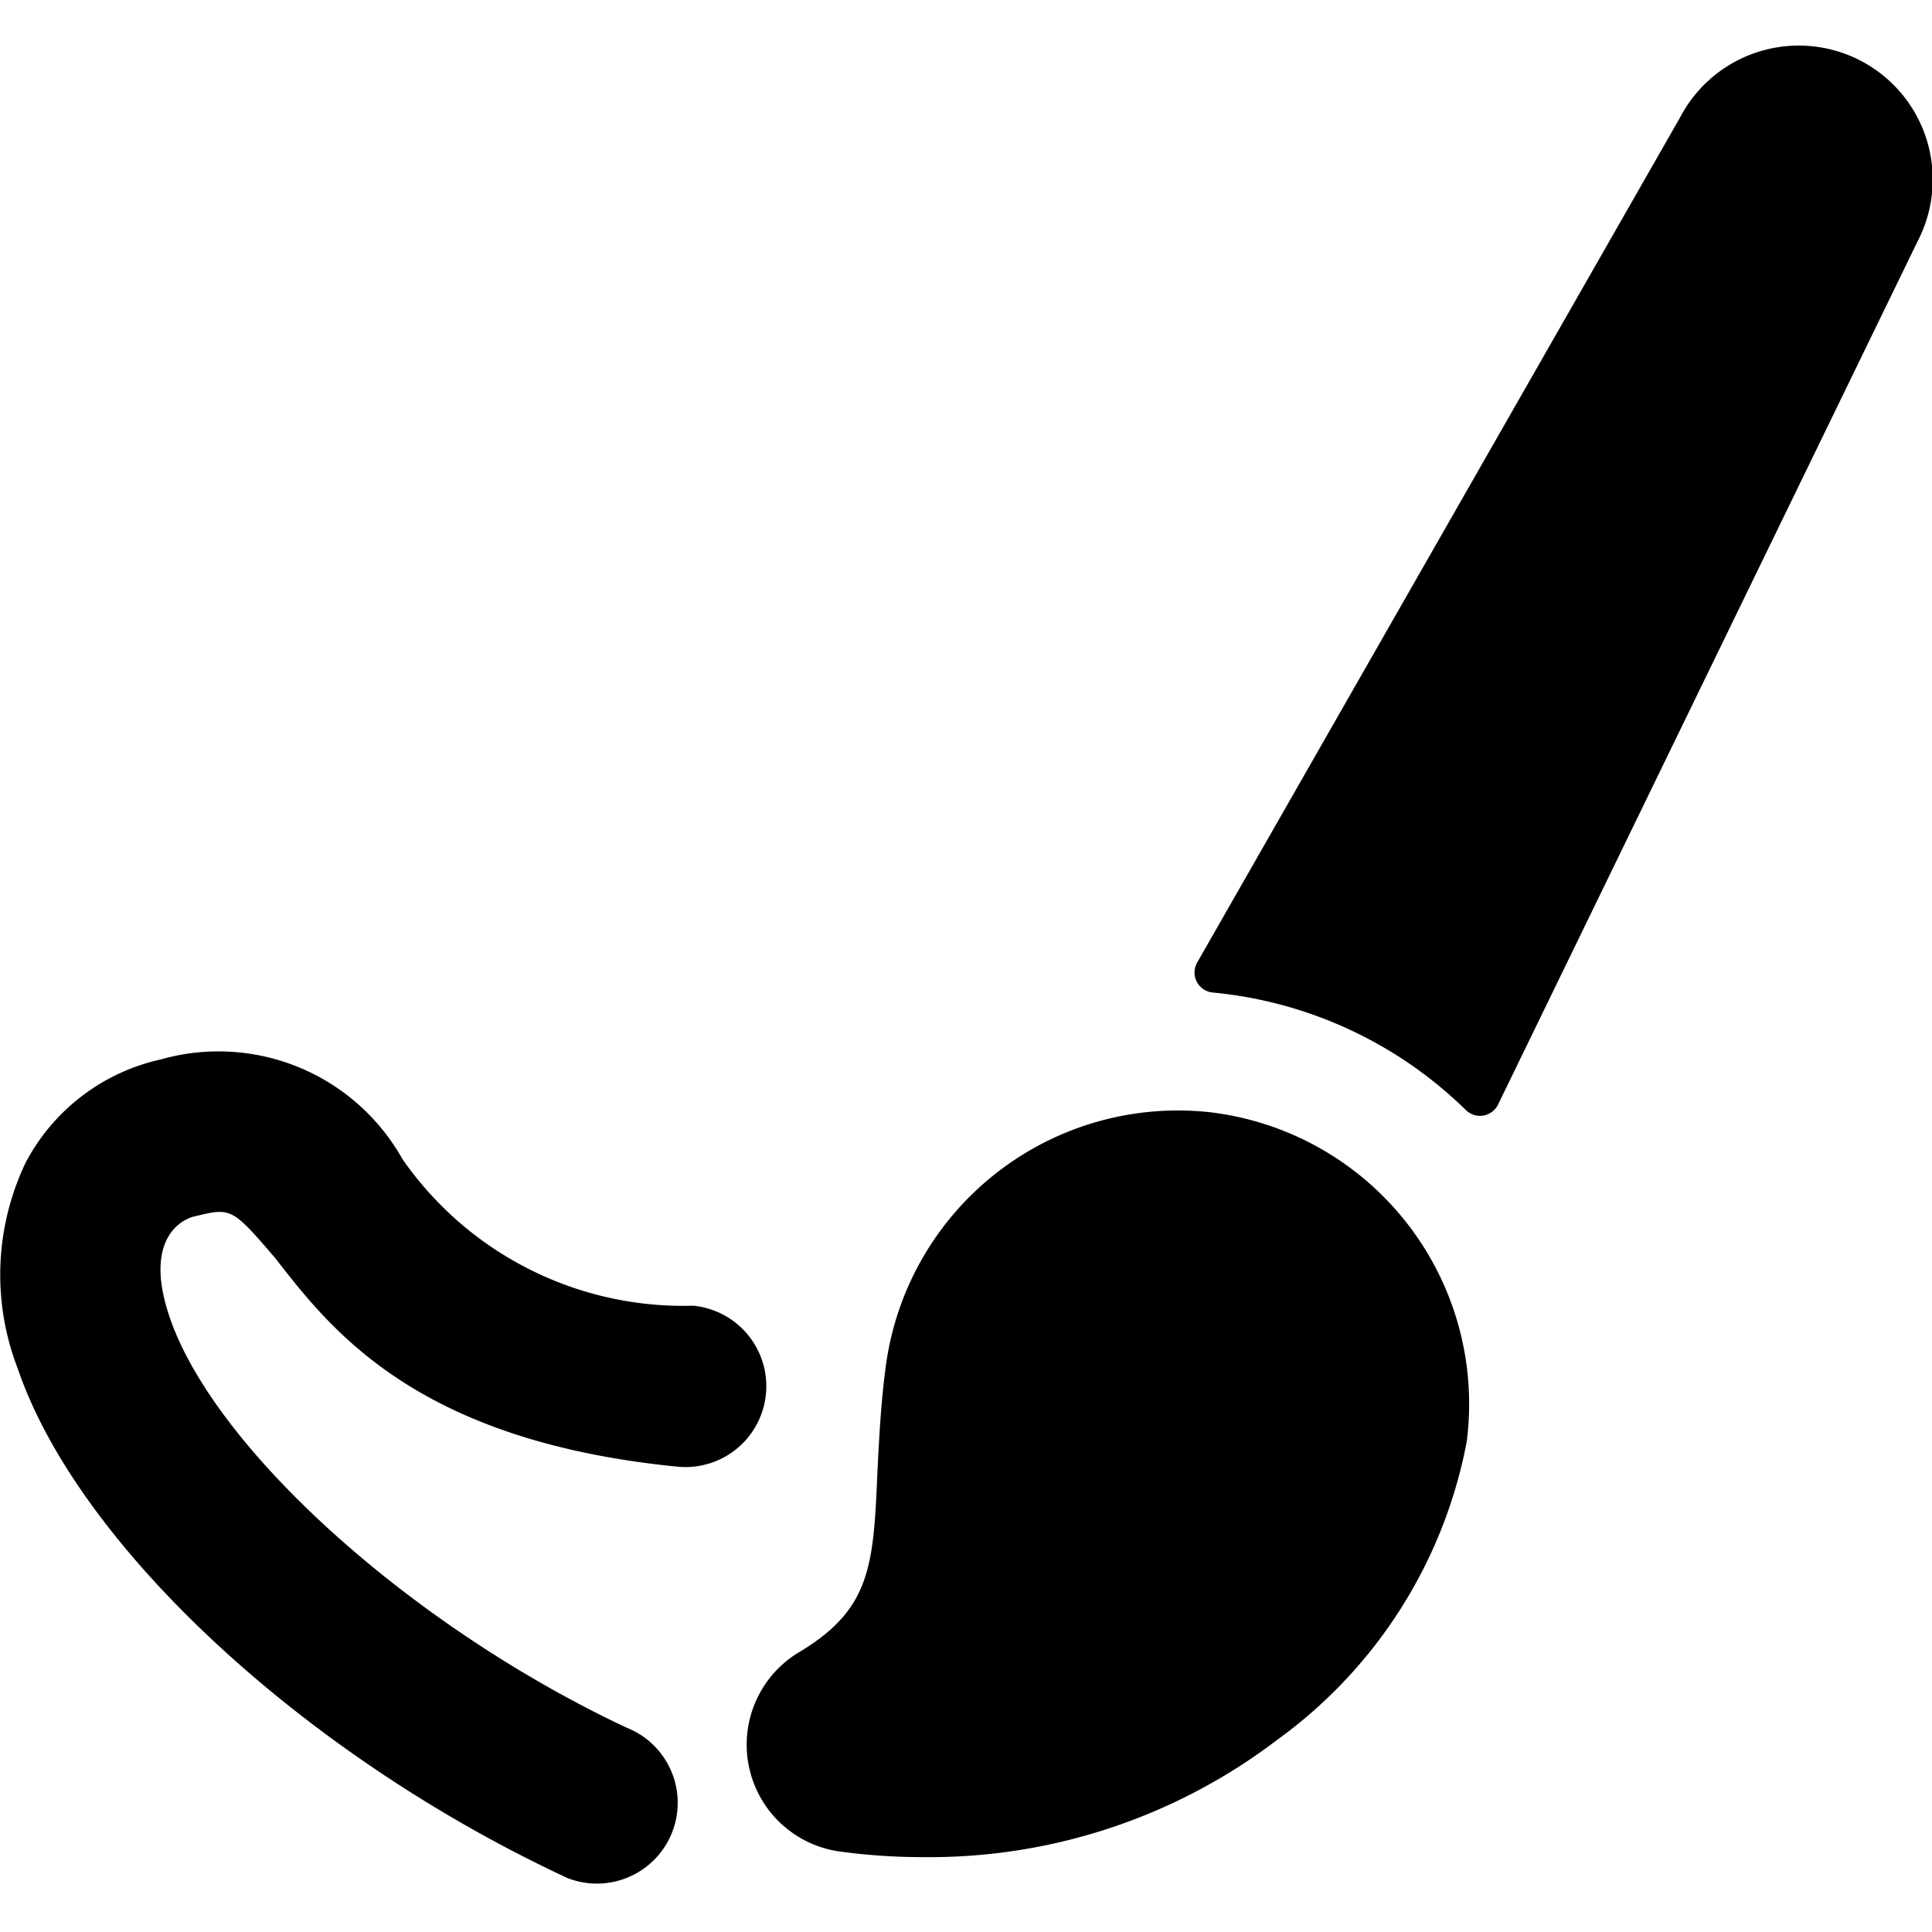
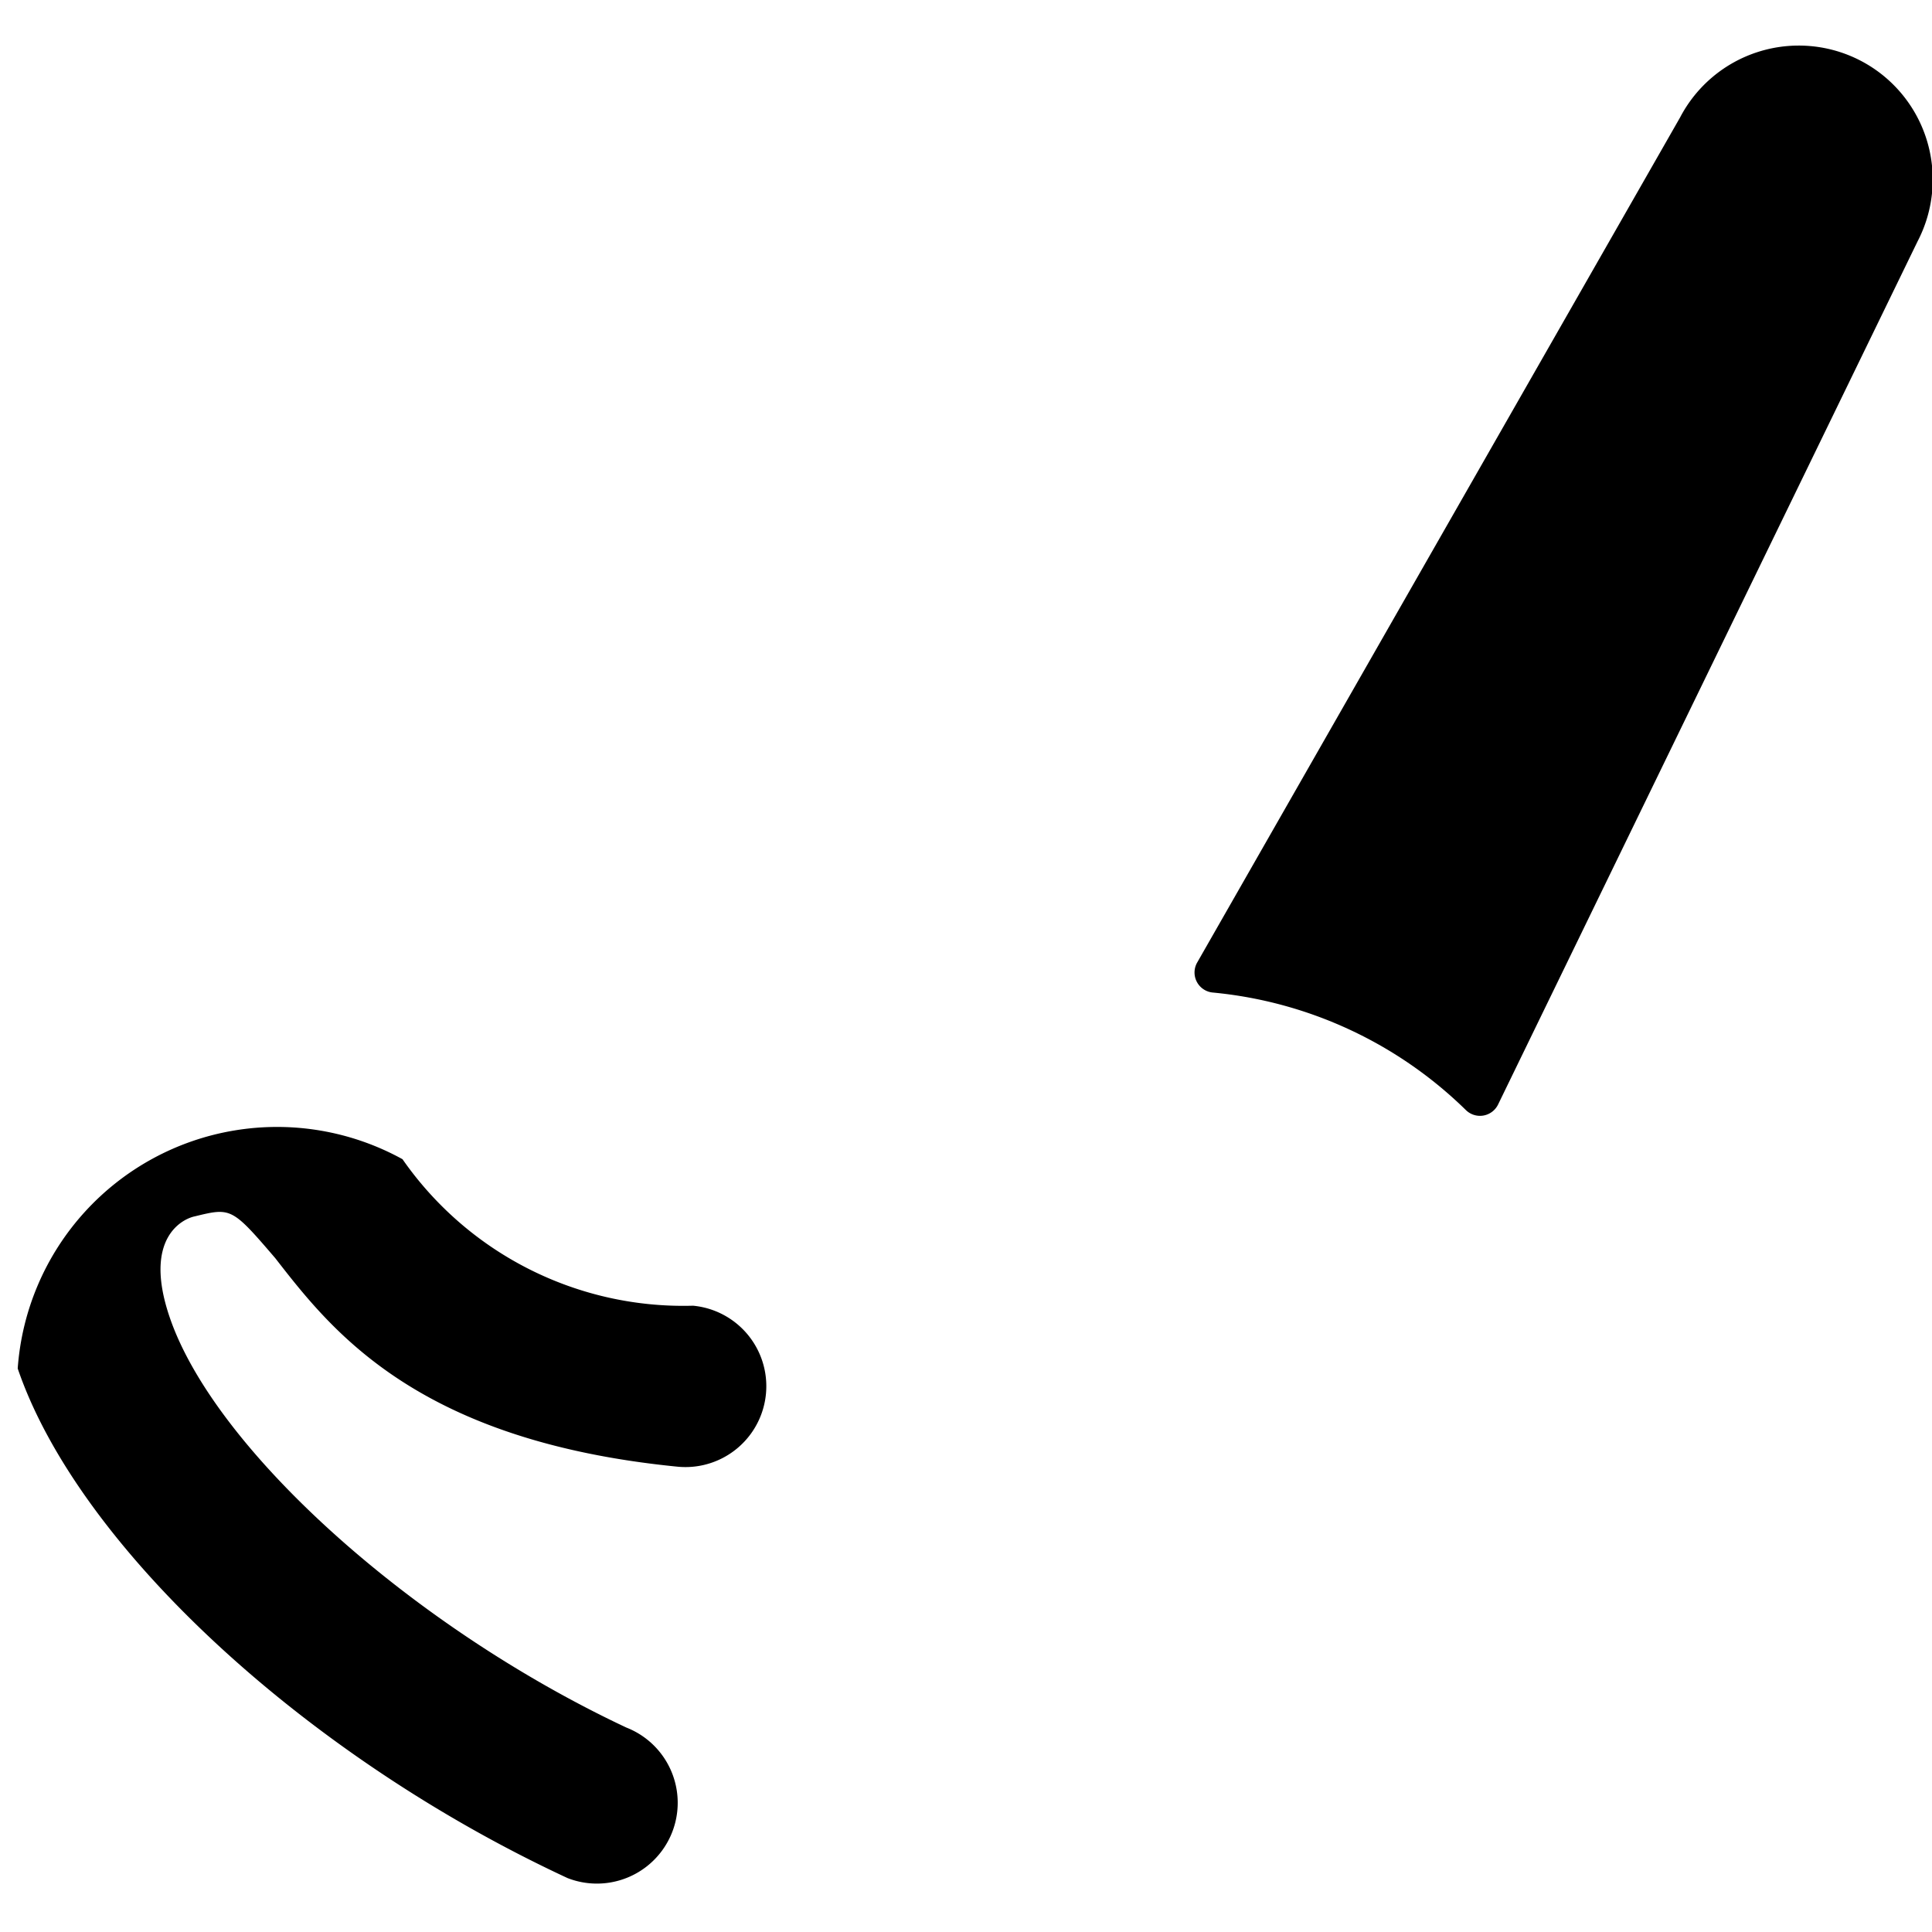
<svg xmlns="http://www.w3.org/2000/svg" viewBox="0 0 24 24">
  <g>
    <path d="M23.82 3a1.66 1.66 0 0 0 -2.95 -1.54l-6 10.5a0.25 0.25 0 0 0 0.2 0.37 5.19 5.19 0 0 1 3.14 1.46 0.25 0.25 0 0 0 0.4 -0.07Z" fill="#000000" stroke-width="1" />
-     <path d="M15.06 13.82A3.66 3.66 0 0 0 11 17c-0.06 0.46 -0.08 0.89 -0.1 1.28 -0.05 1.18 -0.08 1.72 -1 2.26a1.34 1.34 0 0 0 0.53 2.46 7.65 7.65 0 0 0 1.06 0.07 7.13 7.13 0 0 0 4.38 -1.46 5.93 5.93 0 0 0 2.35 -3.7 3.65 3.65 0 0 0 -3.16 -4.09Z" fill="#000000" stroke-width="1" />
-     <path d="M2.42 15.11c0.45 -0.11 0.46 -0.11 1 0.52 0.7 0.9 1.76 2.27 5 2.59a1 1 0 1 0 0.19 -2A4.25 4.25 0 0 1 5 14.4a2.62 2.62 0 0 0 -3 -1.24 2.51 2.51 0 0 0 -1.68 1.28A3.23 3.23 0 0 0 0.22 17c0.75 2.2 3.56 4.81 6.83 6.33a1 1 0 1 0 0.73 -1.87C5.1 20.2 2.67 18 2.11 16.37c-0.34 -0.99 0.16 -1.23 0.31 -1.26Z" fill="#000000" stroke-width="1" />
+     <path d="M2.42 15.11c0.45 -0.11 0.46 -0.11 1 0.52 0.7 0.9 1.76 2.27 5 2.59a1 1 0 1 0 0.19 -2A4.25 4.25 0 0 1 5 14.4A3.23 3.23 0 0 0 0.22 17c0.75 2.2 3.56 4.81 6.83 6.33a1 1 0 1 0 0.73 -1.87C5.1 20.2 2.67 18 2.11 16.37c-0.34 -0.99 0.16 -1.23 0.31 -1.26Z" fill="#000000" stroke-width="1" />
  </g>
</svg>